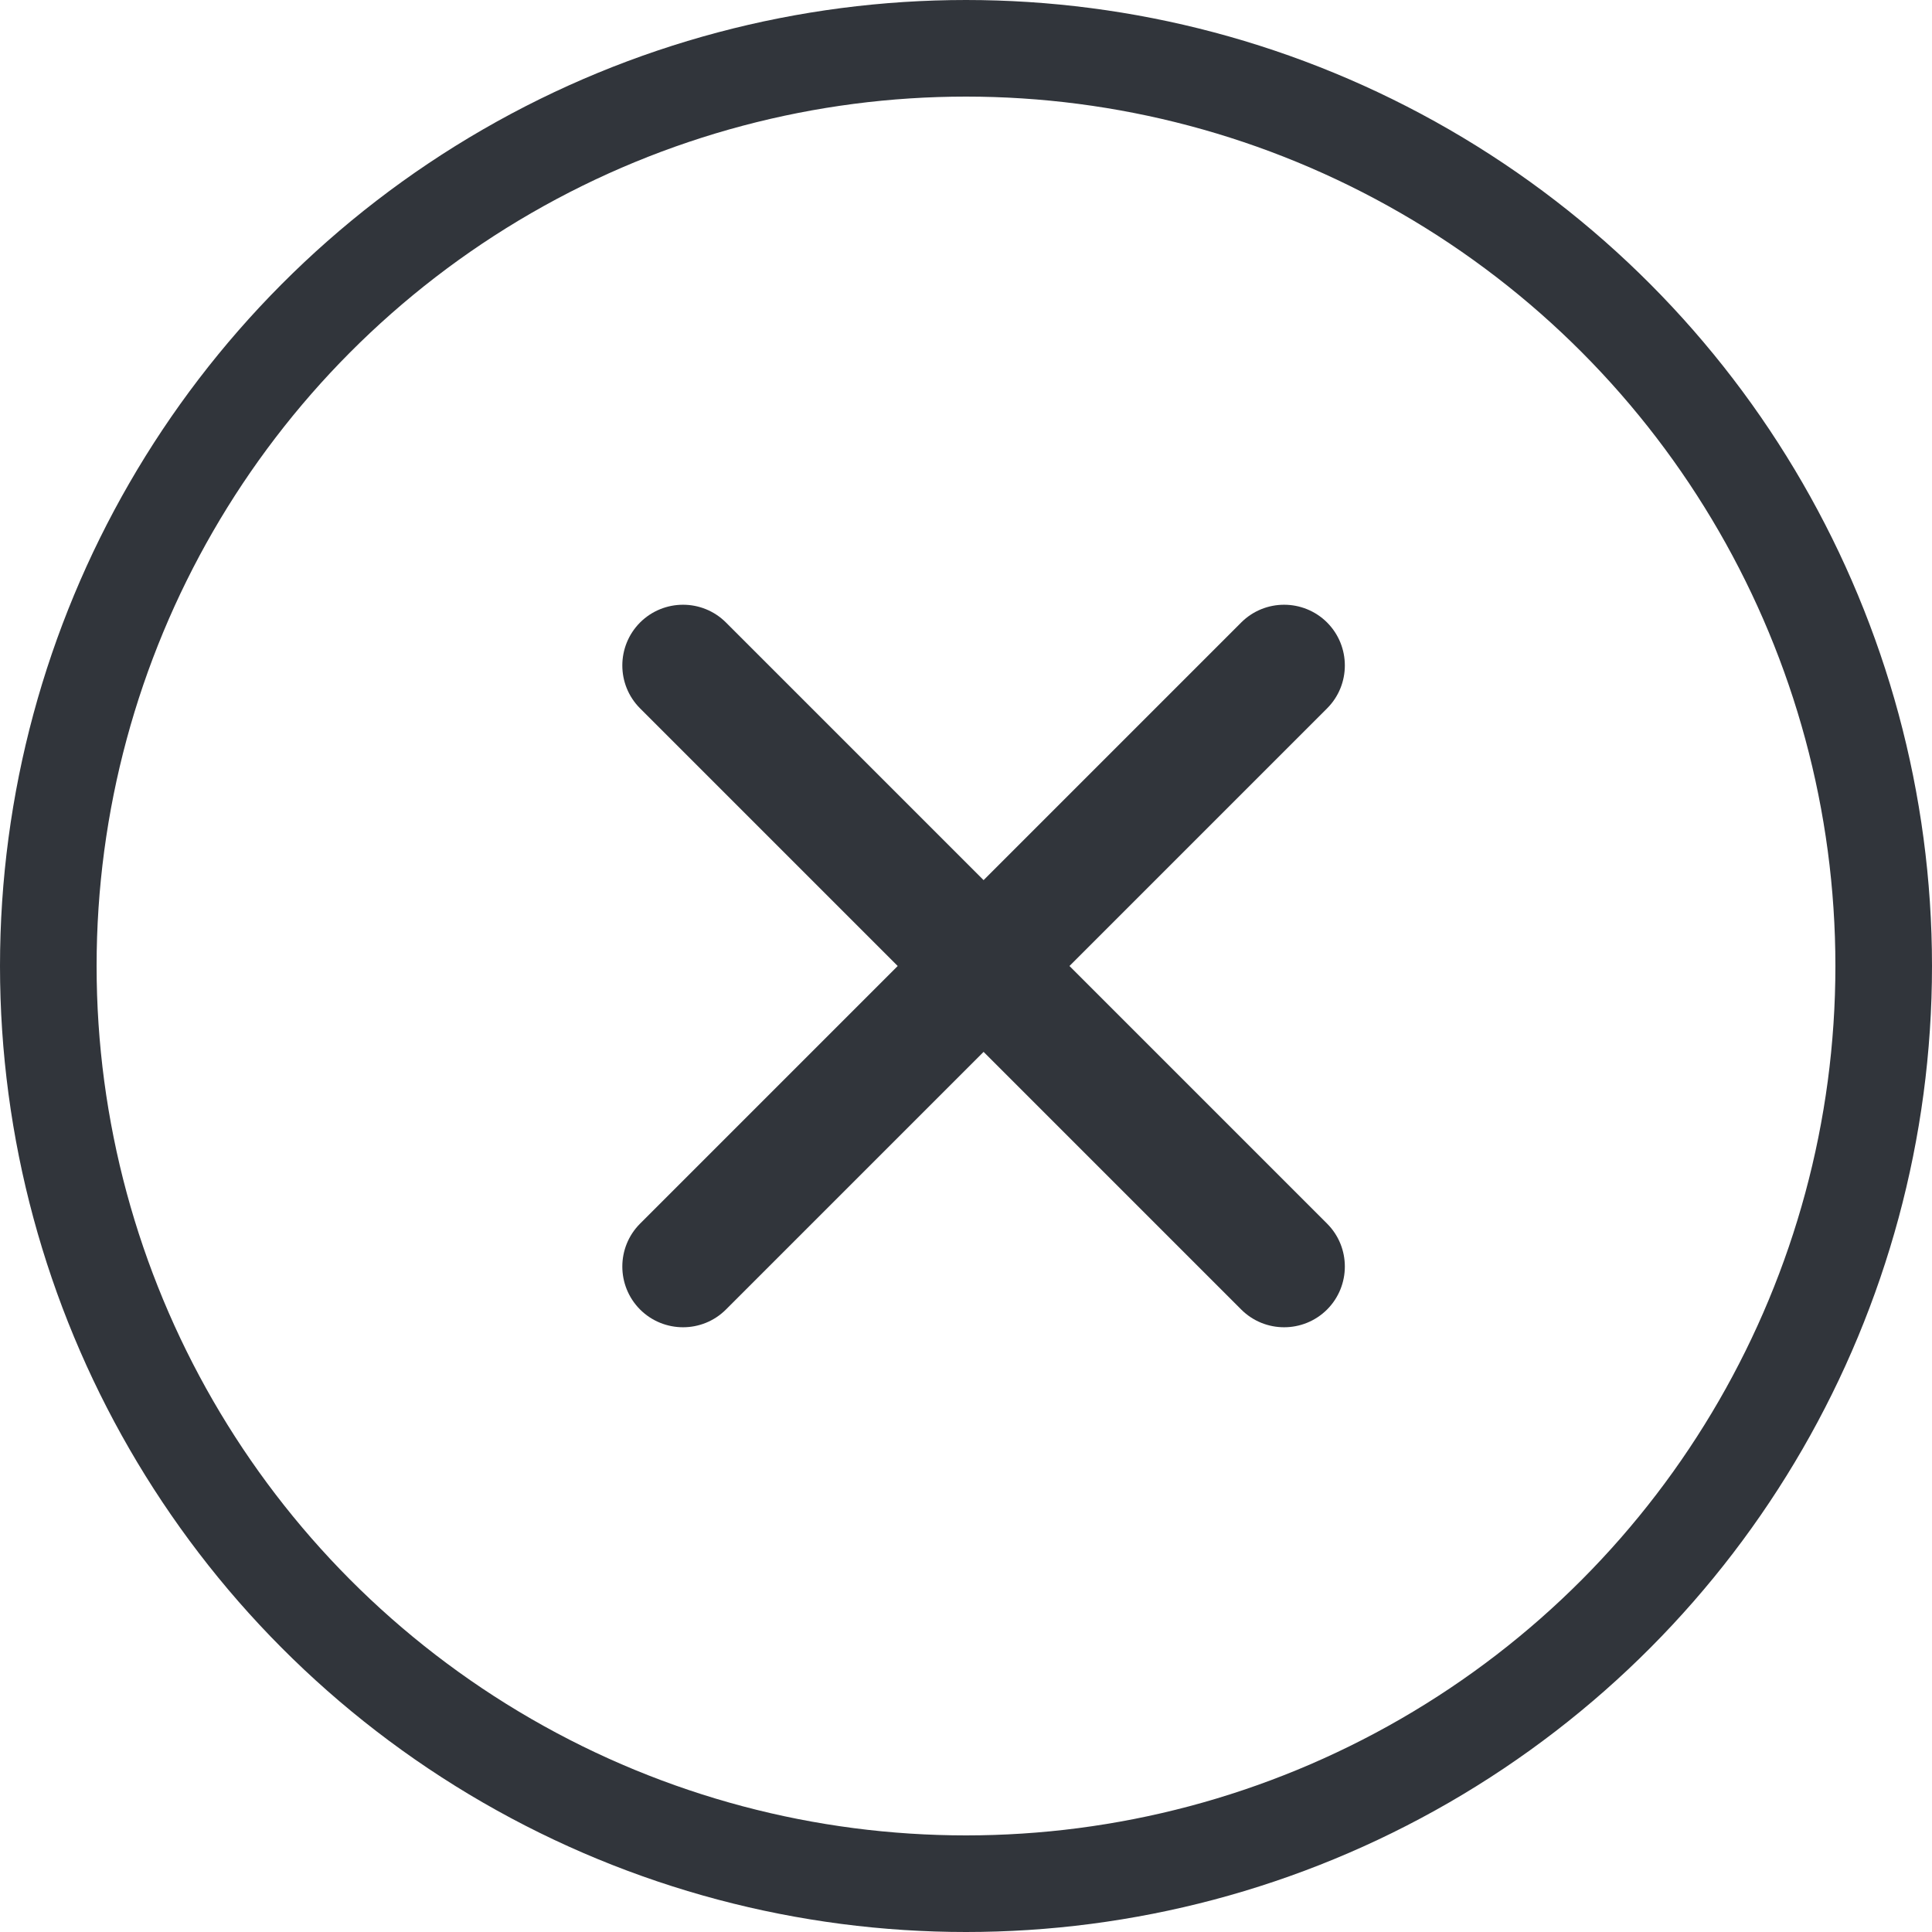
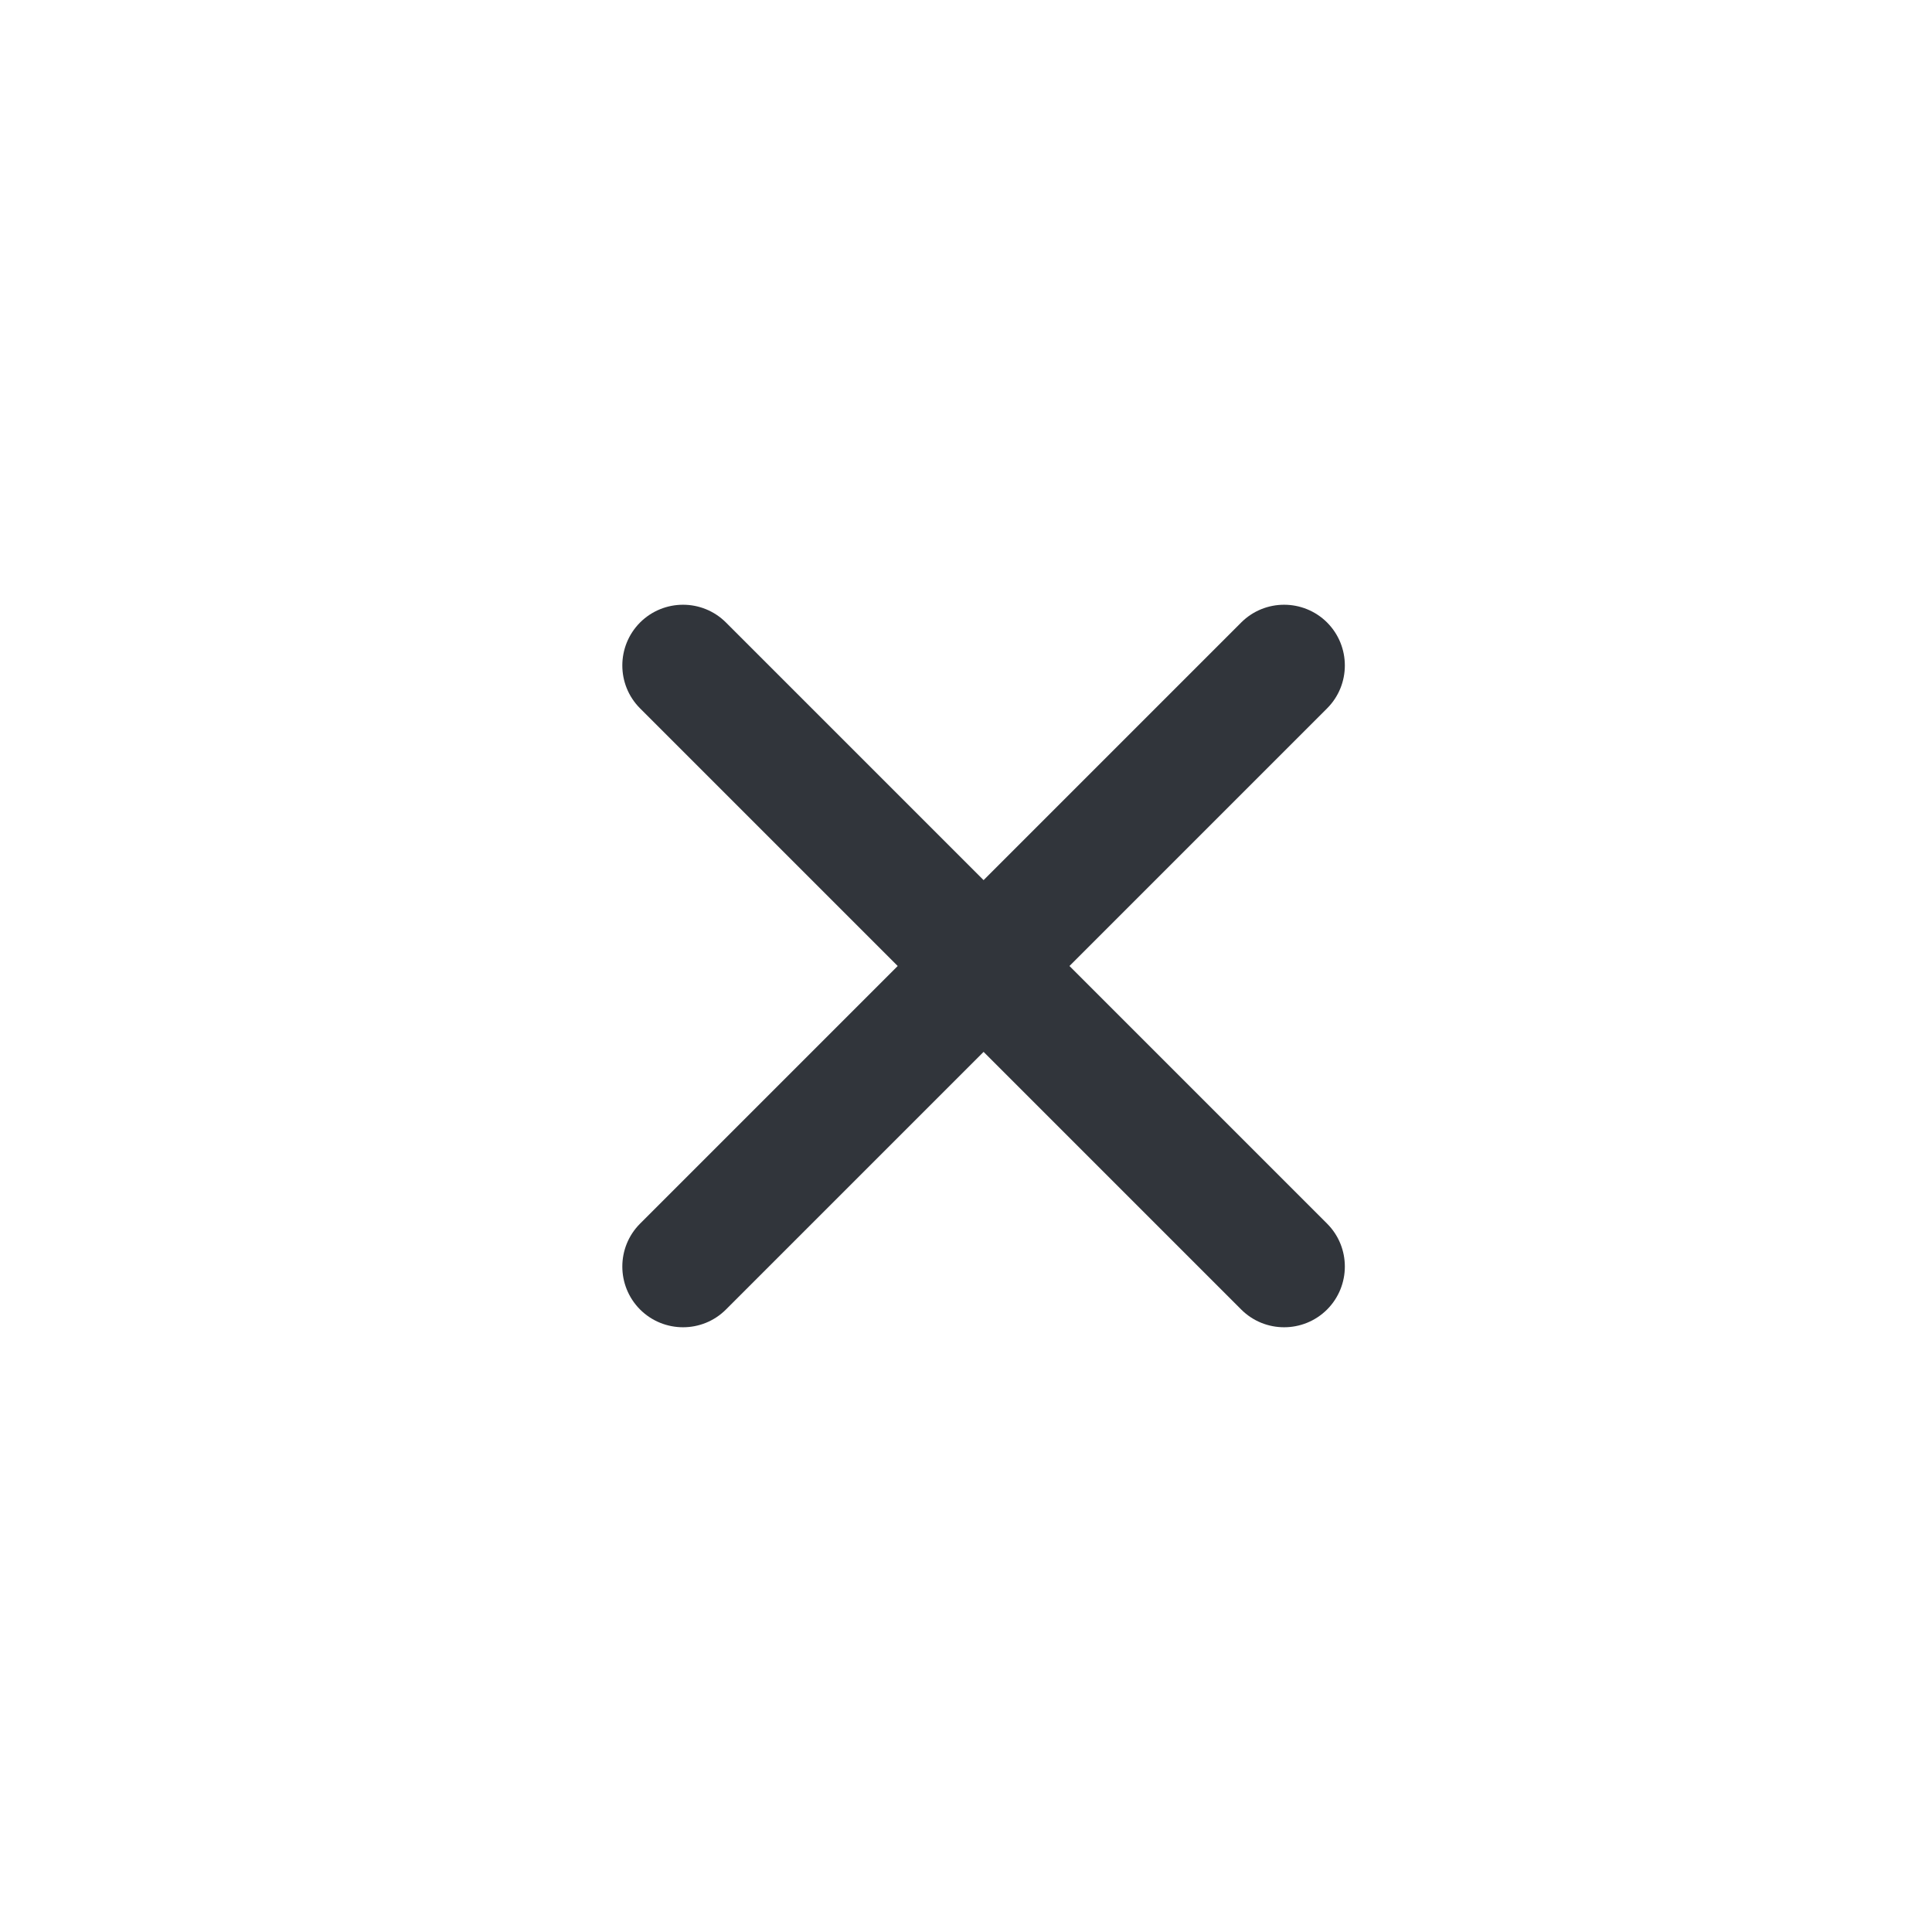
<svg xmlns="http://www.w3.org/2000/svg" width="20px" height="20px" viewBox="0 0 20 20" version="1.1">
  <title>编组 2</title>
  <g id="手机自动关机或重启" stroke="none" stroke-width="1" fill="none" fill-rule="evenodd">
    <g transform="translate(-721, -303)" id="编组-2">
      <g transform="translate(721, 303)">
-         <circle id="椭圆形" stroke="#31353B" cx="10" cy="10" r="9.5" />
        <path d="M6.626,6.444 C6.872,6.199 7.27,6.199 7.515,6.444 L13.738,12.667 C13.983,12.912 13.983,13.31 13.738,13.556 C13.492,13.801 13.094,13.801 12.849,13.556 L6.626,7.333 C6.381,7.088 6.381,6.69 6.626,6.444 Z" id="矩形" fill="#31353B" />
        <path d="M13.738,6.444 C13.983,6.69 13.983,7.088 13.738,7.333 L7.515,13.556 C7.27,13.801 6.872,13.801 6.626,13.556 C6.381,13.31 6.381,12.912 6.626,12.667 L12.849,6.444 C13.094,6.199 13.492,6.199 13.738,6.444 Z" id="矩形" fill="#31353B" />
      </g>
    </g>
  </g>
</svg>